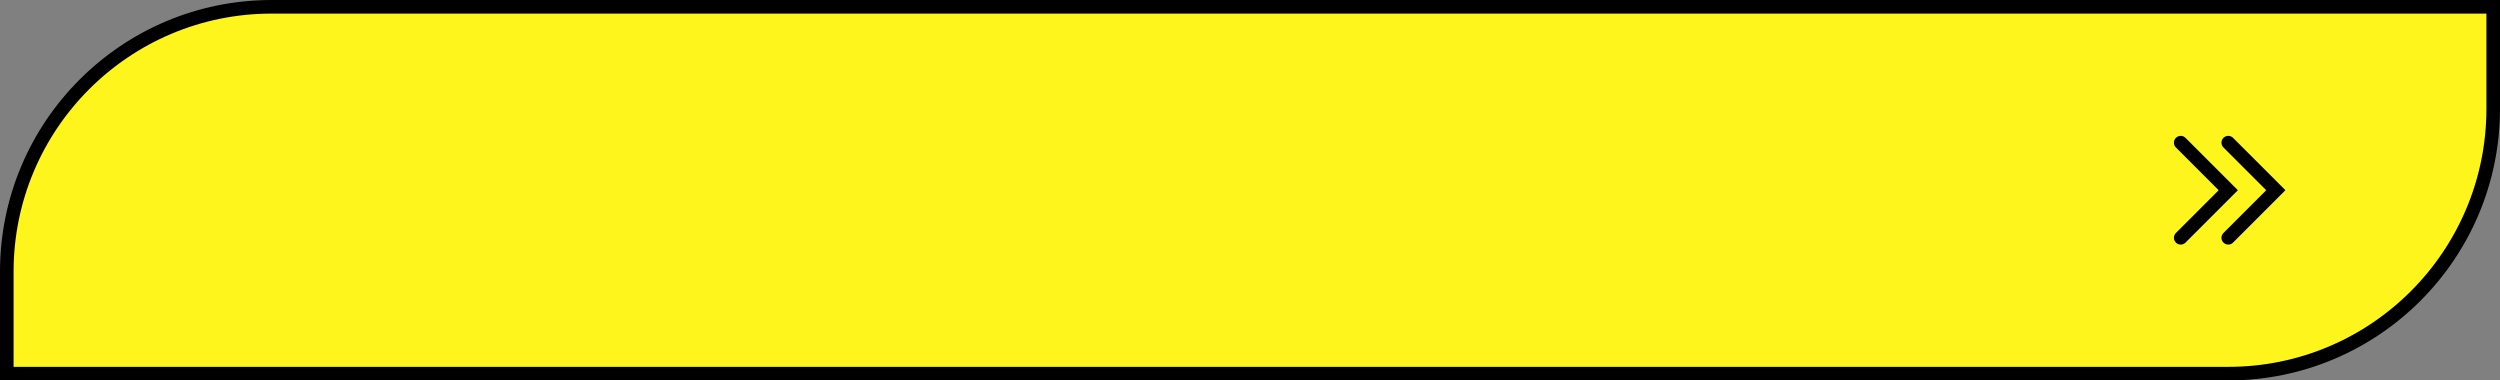
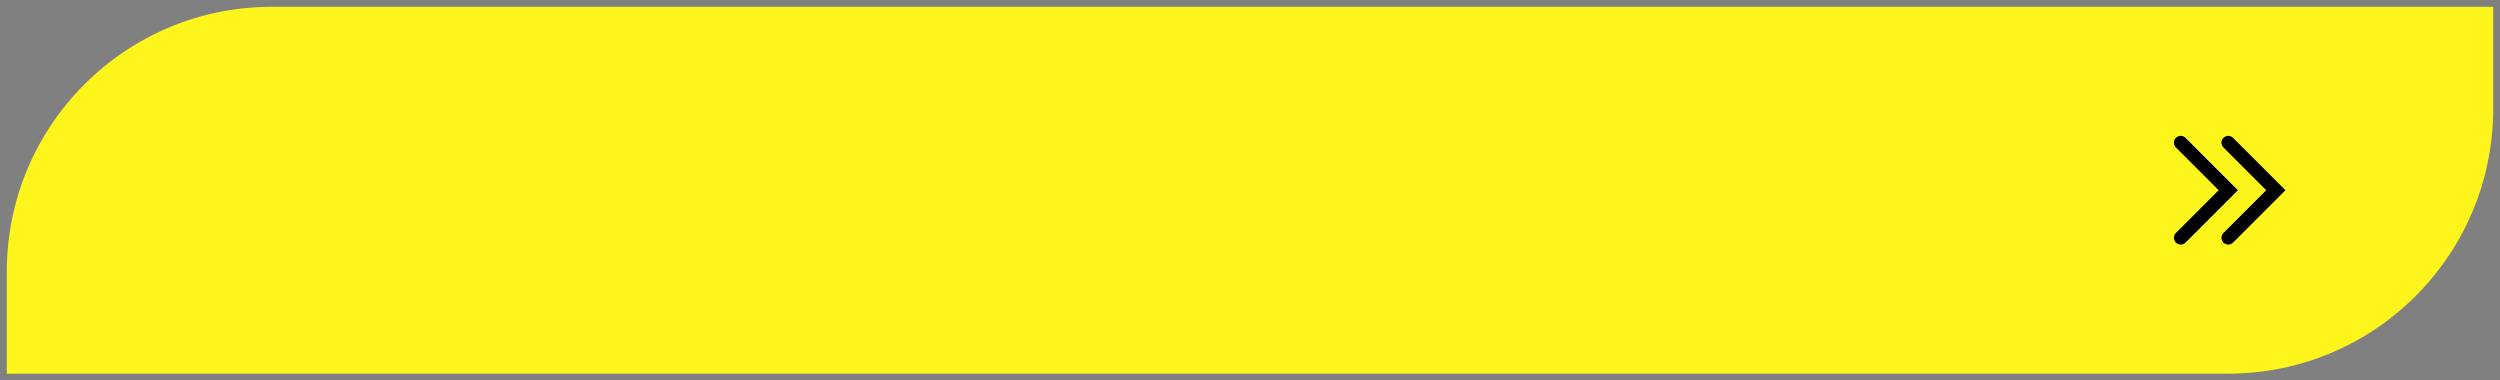
<svg xmlns="http://www.w3.org/2000/svg" width="368" height="56" viewBox="0 0 368 56" fill="none">
  <rect x="0" y="0" width="368" height="56" fill="#808080" stroke="none" />
  <path d="M40 1H367V16C367 37.539 349.539 55 328 55H1V40C1 18.461 18.461 1 40 1Z" fill="#FDF51B" />
-   <path d="M40 1H367V16C367 37.539 349.539 55 328 55H1V40C1 18.461 18.461 1 40 1Z" stroke="black" stroke-width="2" />
  <path d="M41.785 22.5L37.315 30.81C36.885 31.61 36.365 32.215 35.755 32.625C35.155 33.035 34.5 33.24 33.79 33.24C33.24 33.24 32.67 33.12 32.08 32.88L32.665 31.035C33.085 31.165 33.435 31.23 33.715 31.23C34.015 31.23 34.285 31.16 34.525 31.02C34.765 30.87 34.985 30.64 35.185 30.33L35.275 30.21L31.135 22.5H33.73L36.52 28.14L39.4 22.5H41.785ZM48.983 27.525C49.593 27.735 50.068 28.065 50.408 28.515C50.758 28.955 50.933 29.47 50.933 30.06C50.933 30.7 50.723 31.255 50.303 31.725C49.883 32.195 49.313 32.555 48.593 32.805C47.883 33.055 47.103 33.18 46.253 33.18C45.533 33.18 44.813 33.09 44.093 32.91C43.383 32.73 42.708 32.455 42.068 32.085L42.818 30.345C43.278 30.625 43.783 30.84 44.333 30.99C44.893 31.13 45.438 31.2 45.968 31.2C46.688 31.2 47.283 31.07 47.753 30.81C48.233 30.55 48.473 30.185 48.473 29.715C48.473 29.325 48.308 29.03 47.978 28.83C47.658 28.63 47.218 28.53 46.658 28.53H44.093V26.7H46.478C46.968 26.7 47.348 26.6 47.618 26.4C47.898 26.2 48.038 25.925 48.038 25.575C48.038 25.165 47.838 24.845 47.438 24.615C47.048 24.385 46.543 24.27 45.923 24.27C45.463 24.27 44.988 24.335 44.498 24.465C44.008 24.585 43.543 24.77 43.103 25.02L42.368 23.13C43.478 22.56 44.678 22.275 45.968 22.275C46.788 22.275 47.543 22.395 48.233 22.635C48.923 22.875 49.473 23.225 49.883 23.685C50.293 24.145 50.498 24.68 50.498 25.29C50.498 25.79 50.363 26.235 50.093 26.625C49.823 27.015 49.453 27.315 48.983 27.525ZM62.487 22.5V33H60.057V28.695H55.287V33H52.857V22.5H55.287V26.64H60.057V22.5H62.487ZM72.228 30.75H67.353L66.422 33H63.932L68.612 22.5H71.013L75.707 33H73.157L72.228 30.75ZM71.463 28.905L69.797 24.885L68.132 28.905H71.463ZM84.598 24.48H81.238V33H78.838V24.48H75.493V22.5H84.598V24.48ZM91.208 25.95C92.488 25.95 93.468 26.235 94.148 26.805C94.838 27.375 95.183 28.22 95.183 29.34C95.183 30.53 94.803 31.44 94.043 32.07C93.293 32.69 92.233 33 90.863 33H86.123V22.5H88.538V25.95H91.208ZM90.728 31.2C91.358 31.2 91.848 31.045 92.198 30.735C92.558 30.425 92.738 29.975 92.738 29.385C92.738 28.295 92.068 27.75 90.728 27.75H88.538V31.2H90.728ZM110.752 22.5V33H108.337V24.48H103.597V33H101.182V22.5H110.752ZM118.365 33.18C117.275 33.18 116.29 32.945 115.41 32.475C114.54 32.005 113.855 31.36 113.355 30.54C112.865 29.71 112.62 28.78 112.62 27.75C112.62 26.72 112.865 25.795 113.355 24.975C113.855 24.145 114.54 23.495 115.41 23.025C116.29 22.555 117.275 22.32 118.365 22.32C119.455 22.32 120.435 22.555 121.305 23.025C122.175 23.495 122.86 24.145 123.36 24.975C123.86 25.795 124.11 26.72 124.11 27.75C124.11 28.78 123.86 29.71 123.36 30.54C122.86 31.36 122.175 32.005 121.305 32.475C120.435 32.945 119.455 33.18 118.365 33.18ZM118.365 31.11C118.985 31.11 119.545 30.97 120.045 30.69C120.545 30.4 120.935 30 121.215 29.49C121.505 28.98 121.65 28.4 121.65 27.75C121.65 27.1 121.505 26.52 121.215 26.01C120.935 25.5 120.545 25.105 120.045 24.825C119.545 24.535 118.985 24.39 118.365 24.39C117.745 24.39 117.185 24.535 116.685 24.825C116.185 25.105 115.79 25.5 115.5 26.01C115.22 26.52 115.08 27.1 115.08 27.75C115.08 28.4 115.22 28.98 115.5 29.49C115.79 30 116.185 30.4 116.685 30.69C117.185 30.97 117.745 31.11 118.365 31.11ZM136.519 31.02V35.175H134.269V33H126.859V35.175H124.609L124.624 31.02H125.044C125.674 31 126.119 30.54 126.379 29.64C126.639 28.74 126.799 27.455 126.859 25.785L126.979 22.5H135.049V31.02H136.519ZM129.004 26.01C128.954 27.26 128.849 28.31 128.689 29.16C128.529 30 128.284 30.62 127.954 31.02H132.649V24.48H129.049L129.004 26.01ZM142.7 22.5C143.63 22.5 144.435 22.655 145.115 22.965C145.805 23.275 146.335 23.715 146.705 24.285C147.075 24.855 147.26 25.53 147.26 26.31C147.26 27.08 147.075 27.755 146.705 28.335C146.335 28.905 145.805 29.345 145.115 29.655C144.435 29.955 143.63 30.105 142.7 30.105H140.585V33H138.155V22.5H142.7ZM142.565 28.125C143.295 28.125 143.85 27.97 144.23 27.66C144.61 27.34 144.8 26.89 144.8 26.31C144.8 25.72 144.61 25.27 144.23 24.96C143.85 24.64 143.295 24.48 142.565 24.48H140.585V28.125H142.565ZM154.019 33.18C152.929 33.18 151.944 32.945 151.064 32.475C150.194 32.005 149.509 31.36 149.009 30.54C148.519 29.71 148.274 28.78 148.274 27.75C148.274 26.72 148.519 25.795 149.009 24.975C149.509 24.145 150.194 23.495 151.064 23.025C151.944 22.555 152.929 22.32 154.019 22.32C155.109 22.32 156.089 22.555 156.959 23.025C157.829 23.495 158.514 24.145 159.014 24.975C159.514 25.795 159.764 26.72 159.764 27.75C159.764 28.78 159.514 29.71 159.014 30.54C158.514 31.36 157.829 32.005 156.959 32.475C156.089 32.945 155.109 33.18 154.019 33.18ZM154.019 31.11C154.639 31.11 155.199 30.97 155.699 30.69C156.199 30.4 156.589 30 156.869 29.49C157.159 28.98 157.304 28.4 157.304 27.75C157.304 27.1 157.159 26.52 156.869 26.01C156.589 25.5 156.199 25.105 155.699 24.825C155.199 24.535 154.639 24.39 154.019 24.39C153.399 24.39 152.839 24.535 152.339 24.825C151.839 25.105 151.444 25.5 151.154 26.01C150.874 26.52 150.734 27.1 150.734 27.75C150.734 28.4 150.874 28.98 151.154 29.49C151.444 30 151.839 30.4 152.339 30.69C152.839 30.97 153.399 31.11 154.019 31.11ZM161.636 22.5H170.111V24.435H164.051V26.595H166.961C168.231 26.595 169.196 26.86 169.856 27.39C170.526 27.92 170.861 28.685 170.861 29.685C170.861 30.735 170.491 31.55 169.751 32.13C169.011 32.71 167.966 33 166.616 33H161.636V22.5ZM166.481 31.2C167.101 31.2 167.576 31.08 167.906 30.84C168.236 30.59 168.401 30.23 168.401 29.76C168.401 28.84 167.761 28.38 166.481 28.38H164.051V31.2H166.481ZM182.34 22.5V33H179.91V28.695H175.14V33H172.71V22.5H175.14V26.64H179.91V22.5H182.34ZM193.101 31.05V33H184.971V22.5H192.906V24.45H187.386V26.73H192.261V28.62H187.386V31.05H193.101ZM203.194 31.05V33H195.064V22.5H202.999V24.45H197.479V26.73H202.354V28.62H197.479V31.05H203.194ZM214.415 33.18C213.325 33.18 212.34 32.945 211.46 32.475C210.59 32.005 209.905 31.36 209.405 30.54C208.915 29.71 208.67 28.78 208.67 27.75C208.67 26.72 208.915 25.795 209.405 24.975C209.905 24.145 210.59 23.495 211.46 23.025C212.34 22.555 213.325 22.32 214.415 22.32C215.505 22.32 216.485 22.555 217.355 23.025C218.225 23.495 218.91 24.145 219.41 24.975C219.91 25.795 220.16 26.72 220.16 27.75C220.16 28.78 219.91 29.71 219.41 30.54C218.91 31.36 218.225 32.005 217.355 32.475C216.485 32.945 215.505 33.18 214.415 33.18ZM214.415 31.11C215.035 31.11 215.595 30.97 216.095 30.69C216.595 30.4 216.985 30 217.265 29.49C217.555 28.98 217.7 28.4 217.7 27.75C217.7 27.1 217.555 26.52 217.265 26.01C216.985 25.5 216.595 25.105 216.095 24.825C215.595 24.535 215.035 24.39 214.415 24.39C213.795 24.39 213.235 24.535 212.735 24.825C212.235 25.105 211.84 25.5 211.55 26.01C211.27 26.52 211.13 27.1 211.13 27.75C211.13 28.4 211.27 28.98 211.55 29.49C211.84 30 212.235 30.4 212.735 30.69C213.235 30.97 213.795 31.11 214.415 31.11ZM235.835 33L235.82 26.715L232.73 31.89H231.65L228.56 26.835V33H226.28V22.5H228.29L232.22 29.025L236.09 22.5H238.1L238.115 33H235.835ZM245.733 33.18C244.643 33.18 243.658 32.945 242.778 32.475C241.908 32.005 241.223 31.36 240.723 30.54C240.233 29.71 239.988 28.78 239.988 27.75C239.988 26.72 240.233 25.795 240.723 24.975C241.223 24.145 241.908 23.495 242.778 23.025C243.658 22.555 244.643 22.32 245.733 22.32C246.823 22.32 247.803 22.555 248.673 23.025C249.543 23.495 250.228 24.145 250.728 24.975C251.228 25.795 251.478 26.72 251.478 27.75C251.478 28.78 251.228 29.71 250.728 30.54C250.228 31.36 249.543 32.005 248.673 32.475C247.803 32.945 246.823 33.18 245.733 33.18ZM245.733 31.11C246.353 31.11 246.913 30.97 247.413 30.69C247.913 30.4 248.303 30 248.583 29.49C248.873 28.98 249.018 28.4 249.018 27.75C249.018 27.1 248.873 26.52 248.583 26.01C248.303 25.5 247.913 25.105 247.413 24.825C246.913 24.535 246.353 24.39 245.733 24.39C245.113 24.39 244.553 24.535 244.053 24.825C243.553 25.105 243.158 25.5 242.868 26.01C242.588 26.52 242.448 27.1 242.448 27.75C242.448 28.4 242.588 28.98 242.868 29.49C243.158 30 243.553 30.4 244.053 30.69C244.553 30.97 245.113 31.11 245.733 31.11ZM263.887 31.02V35.175H261.637V33H254.227V35.175H251.977L251.992 31.02H252.412C253.042 31 253.487 30.54 253.747 29.64C254.007 28.74 254.167 27.455 254.227 25.785L254.347 22.5H262.417V31.02H263.887ZM256.372 26.01C256.322 27.26 256.217 28.31 256.057 29.16C255.897 30 255.652 30.62 255.322 31.02H260.017V24.48H256.417L256.372 26.01ZM273.653 31.05V33H265.523V22.5H273.458V24.45H267.938V26.73H272.813V28.62H267.938V31.05H273.653ZM284.976 22.5V33H282.576V24.48H278.976L278.901 26.67C278.851 28.16 278.731 29.37 278.541 30.3C278.351 31.22 278.031 31.93 277.581 32.43C277.141 32.92 276.521 33.165 275.721 33.165C275.391 33.165 274.991 33.11 274.521 33L274.671 30.945C274.801 30.985 274.946 31.005 275.106 31.005C275.686 31.005 276.091 30.665 276.321 29.985C276.551 29.295 276.696 28.22 276.756 26.76L276.906 22.5H284.976ZM295.983 22.5V33H293.583V30.21H291.363L289.503 33H286.938L289.128 29.835C288.418 29.545 287.873 29.11 287.493 28.53C287.113 27.94 286.923 27.235 286.923 26.415C286.923 25.605 287.108 24.91 287.478 24.33C287.848 23.74 288.373 23.29 289.053 22.98C289.733 22.66 290.533 22.5 291.453 22.5H295.983ZM291.513 24.48C290.823 24.48 290.293 24.64 289.923 24.96C289.563 25.28 289.383 25.755 289.383 26.385C289.383 26.995 289.558 27.465 289.908 27.795C290.258 28.125 290.773 28.29 291.453 28.29H293.583V24.48H291.513ZM300.504 22.5L302.679 25.68L304.854 22.5H307.704L304.209 27.525L307.989 33H305.124L302.679 29.52L300.264 33H297.459L301.209 27.63L297.699 22.5H300.504Z" fill="#FDF51B" />
  <path d="M321 21L328 28L321 35" stroke="black" stroke-width="2" stroke-linecap="round" />
  <path d="M328 21L335 28L328 35" stroke="black" stroke-width="2" stroke-linecap="round" />
</svg>